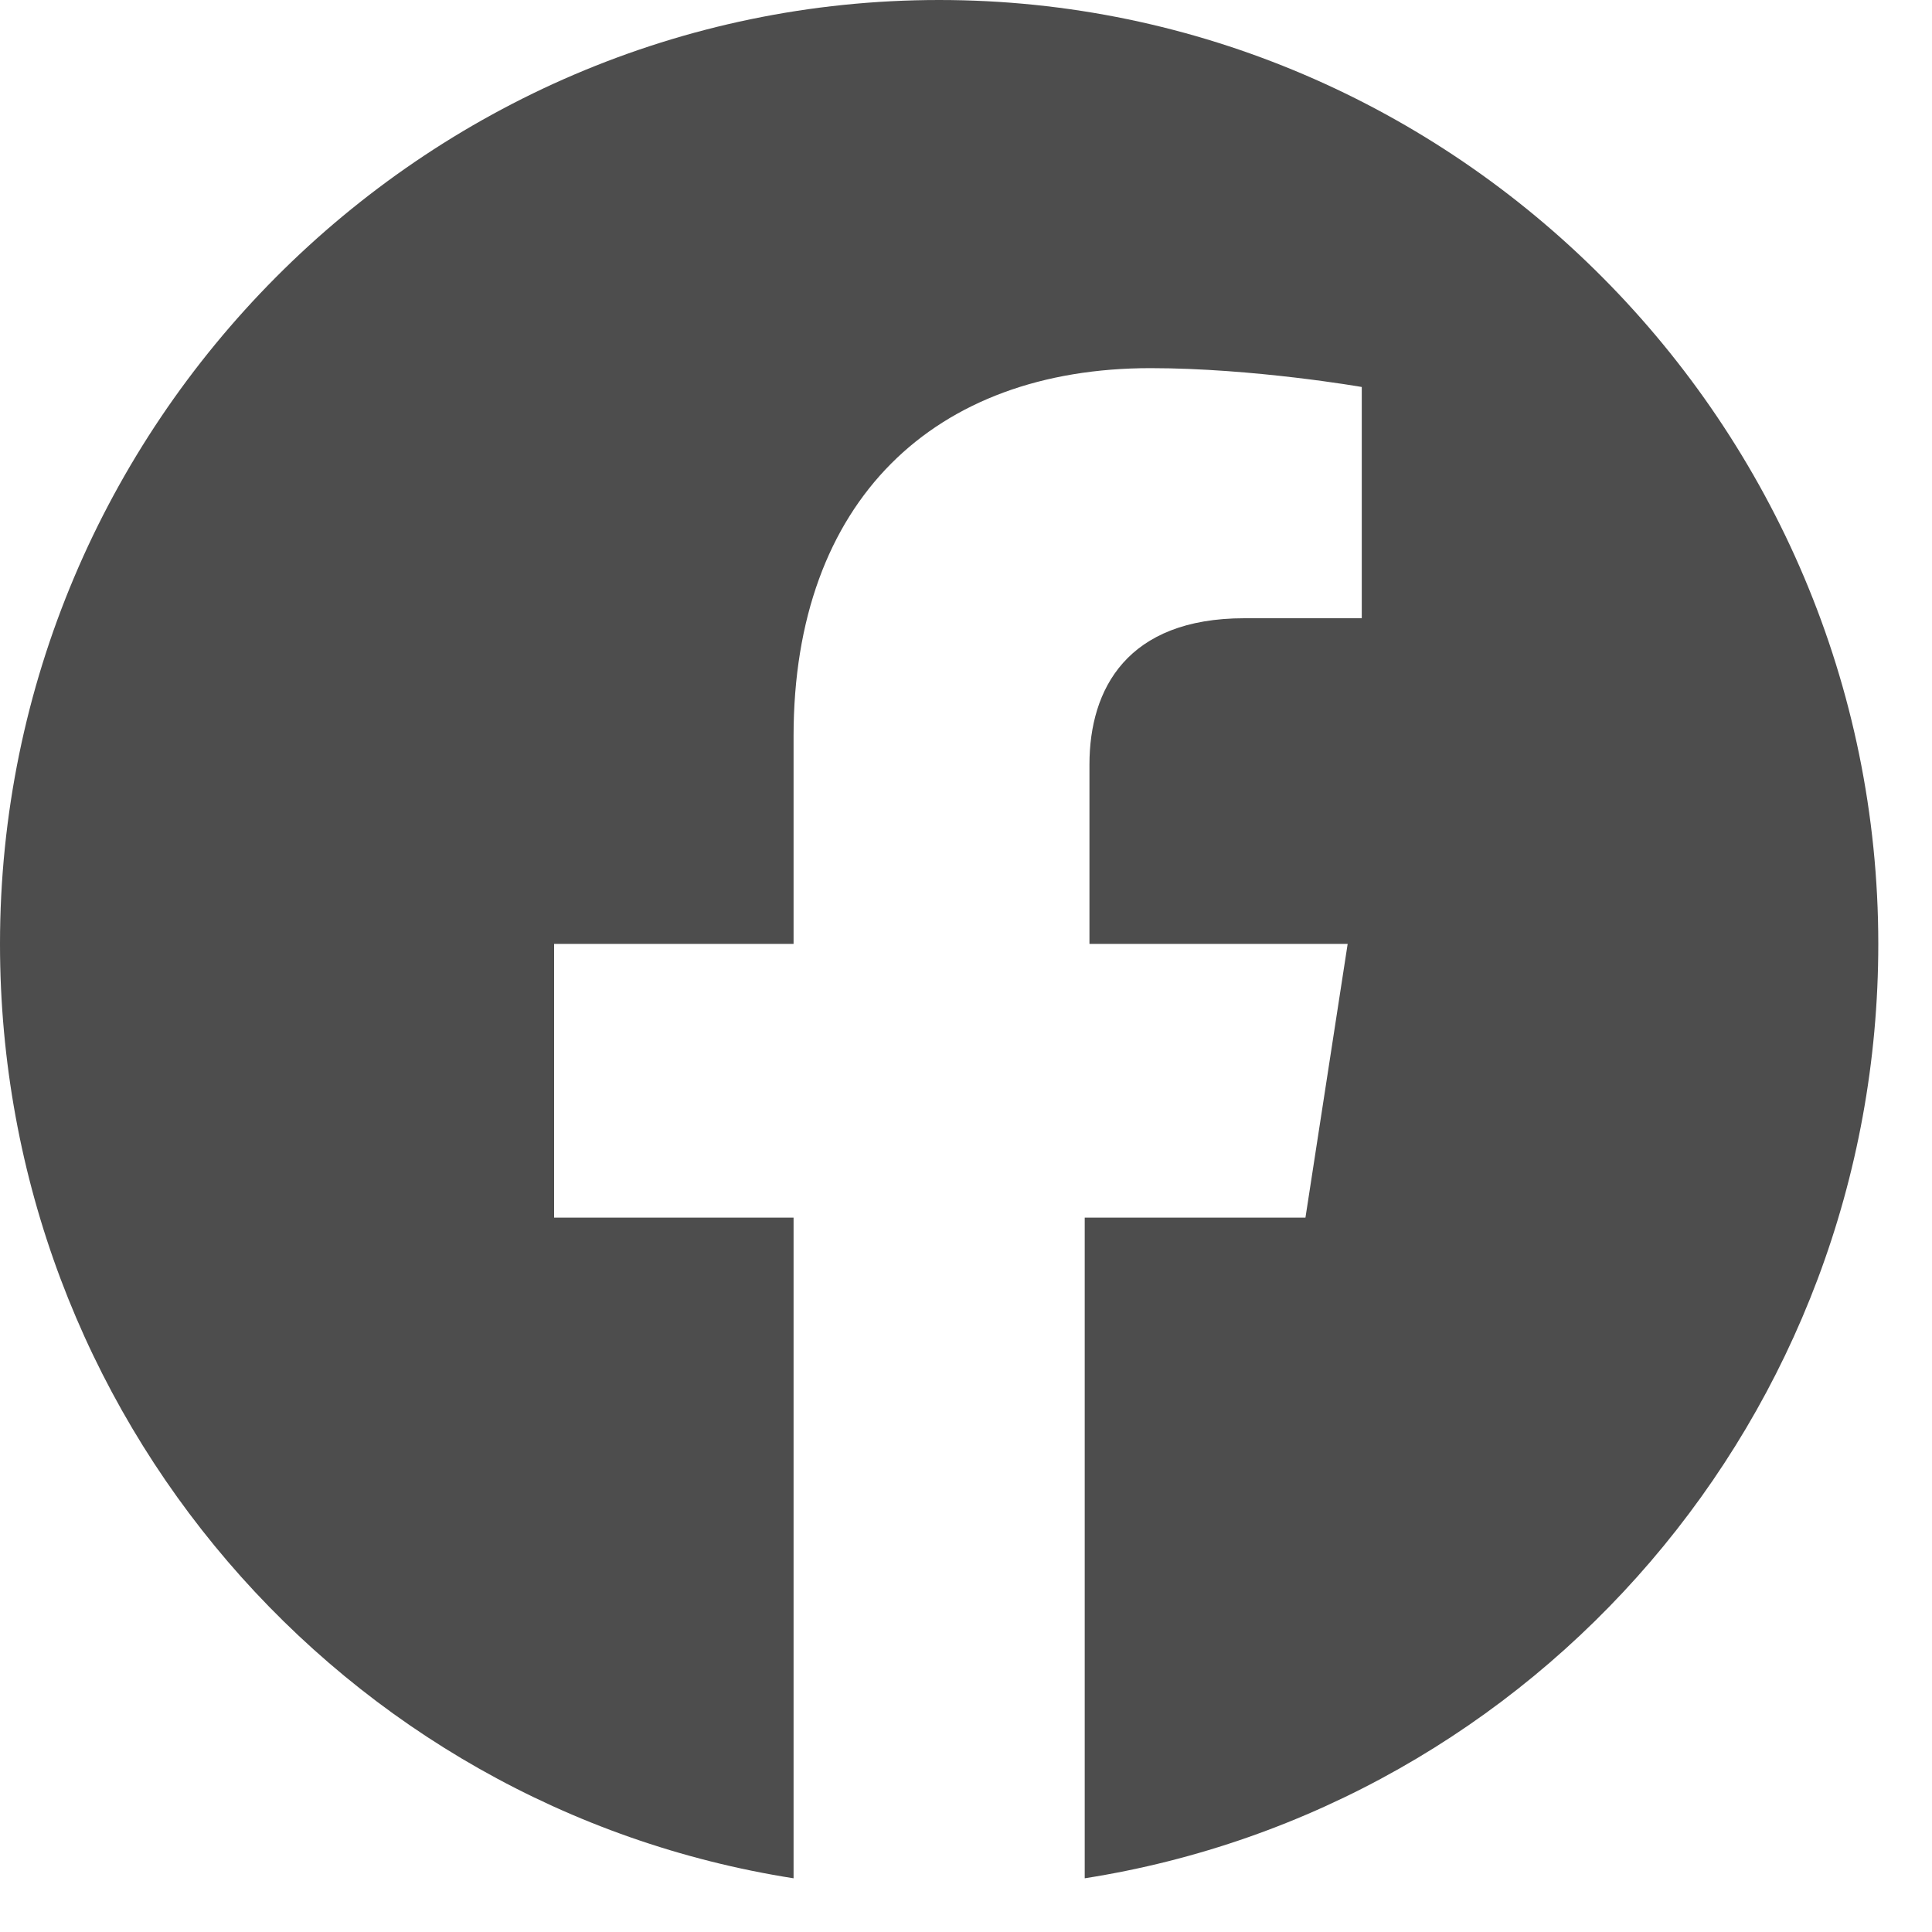
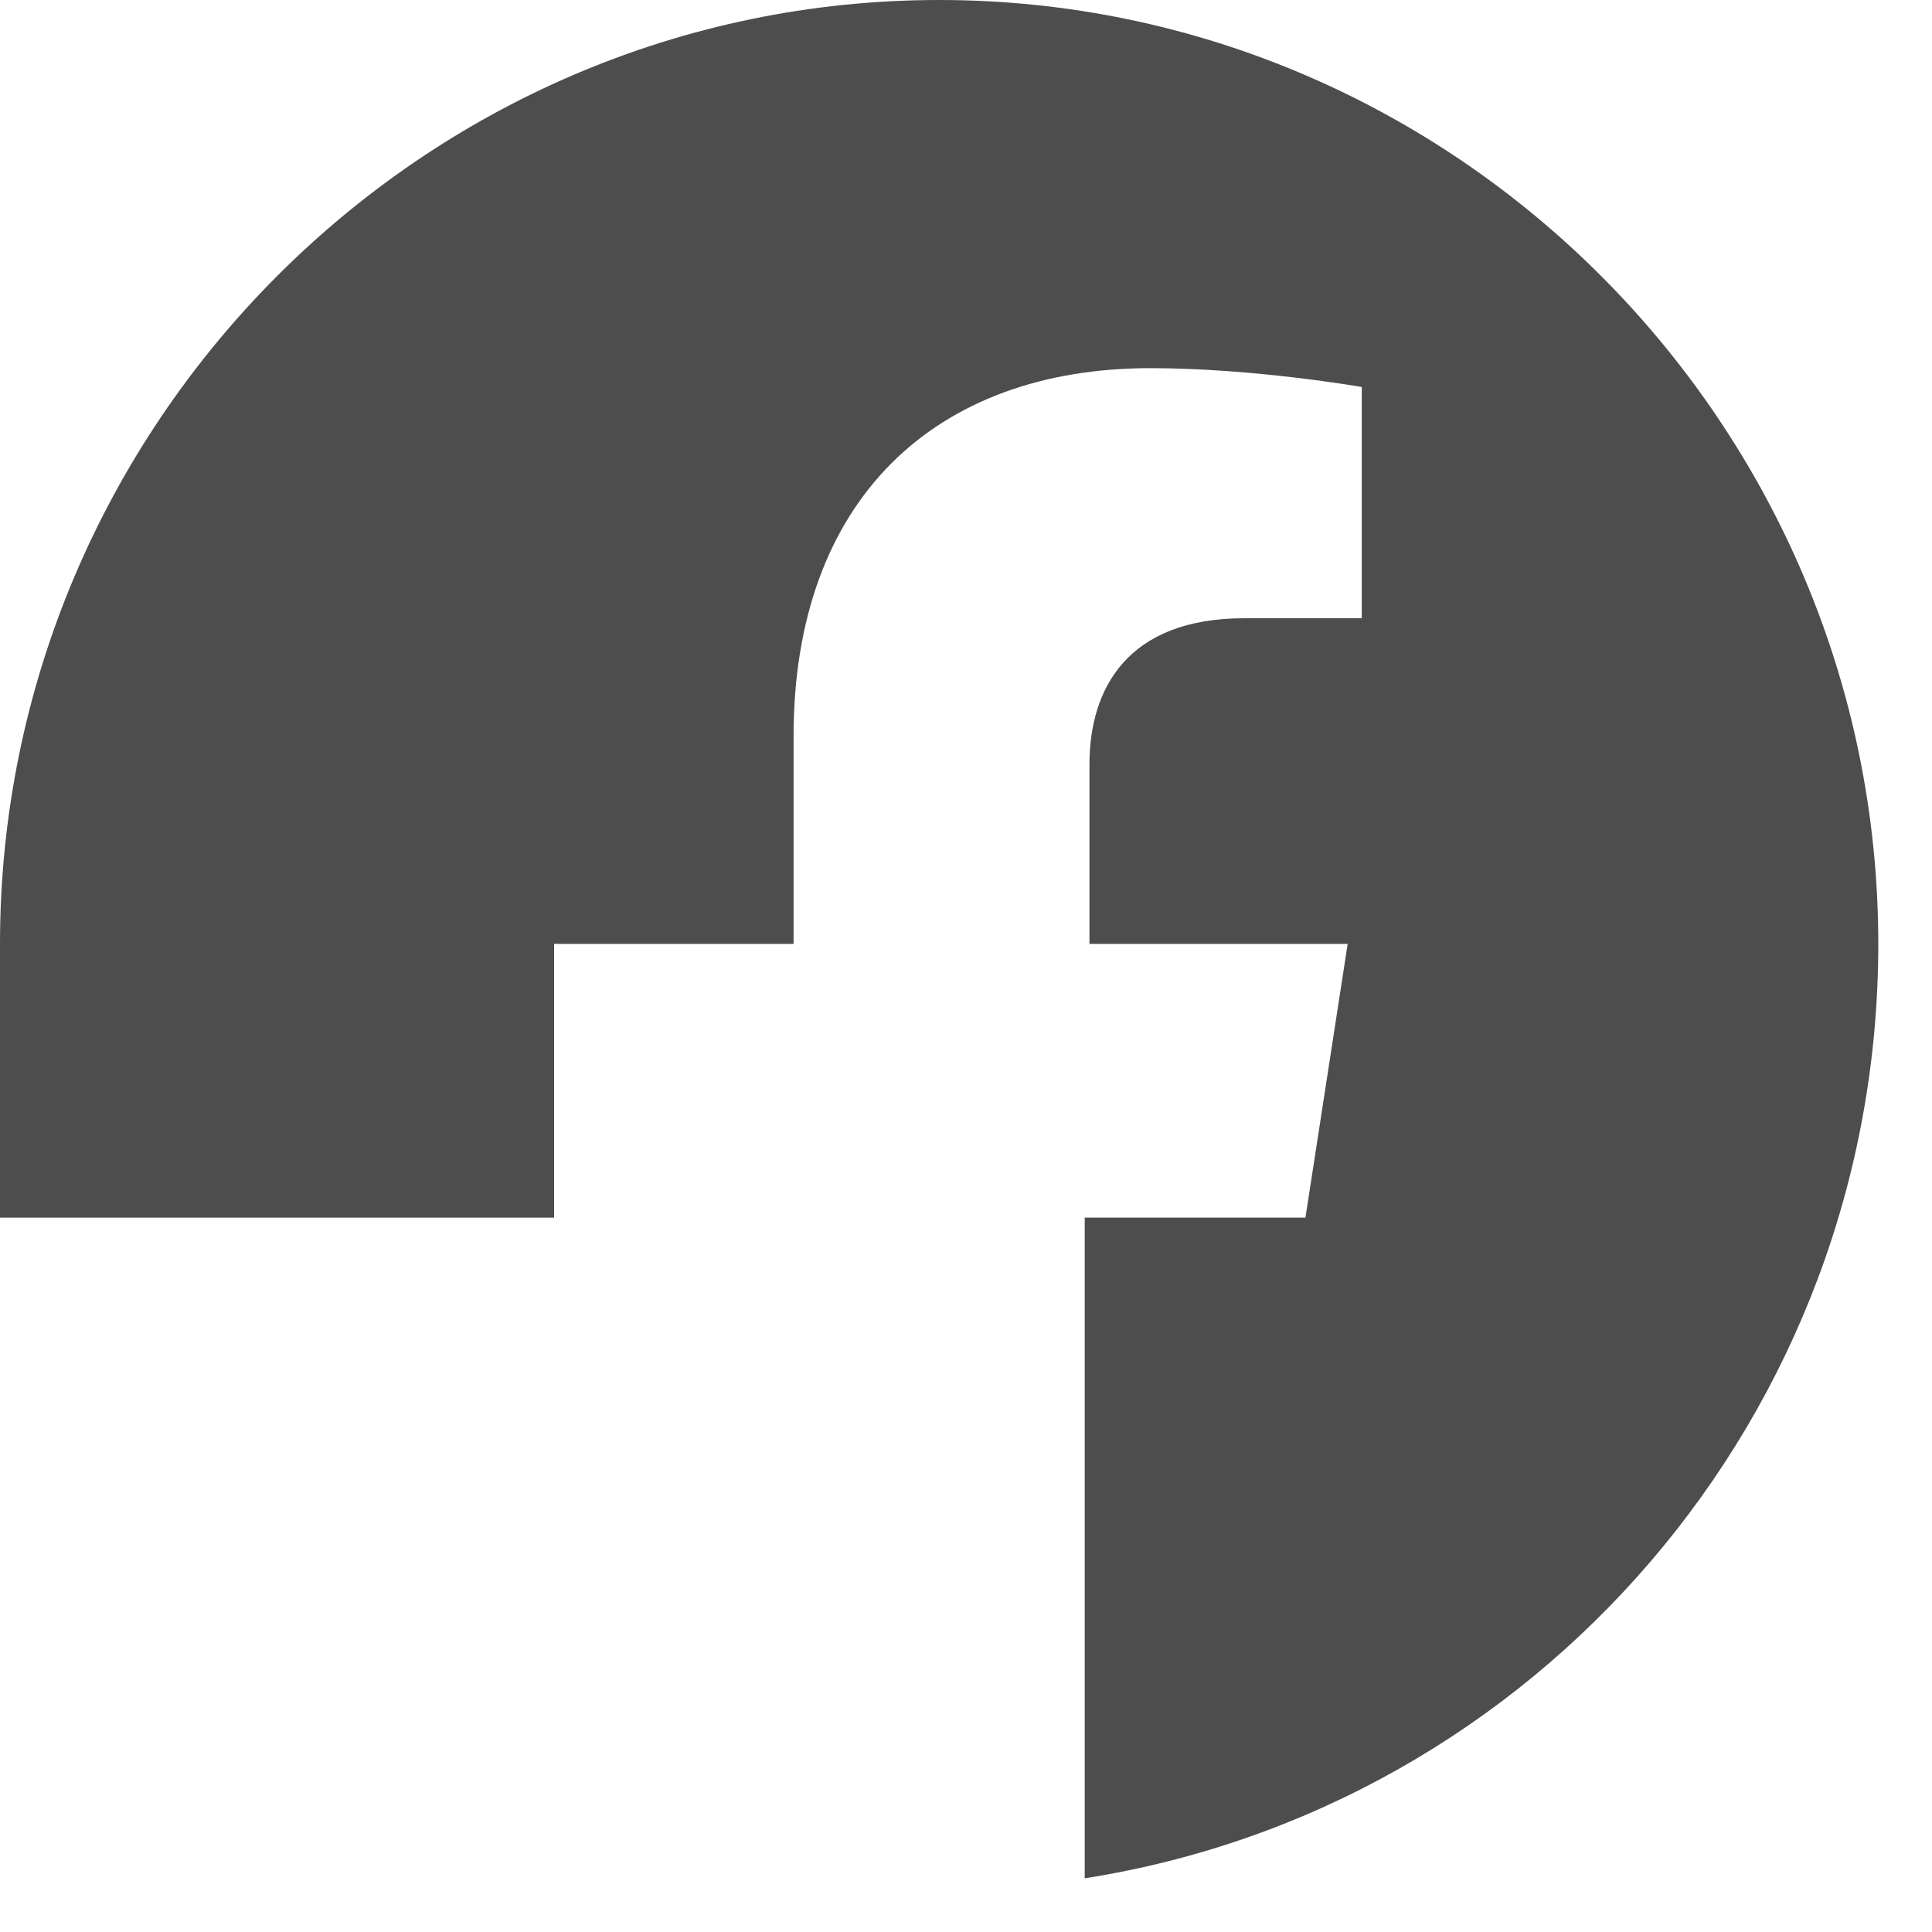
<svg xmlns="http://www.w3.org/2000/svg" fill="none" height="100%" overflow="visible" preserveAspectRatio="none" style="display: block;" viewBox="0 0 20 20" width="100%">
  <g id="FACEBOOK">
-     <path d="M9.722 -0C4.375 -0 1.30016e-06 4.397 1.30016e-06 9.771C1.30016e-06 14.656 3.549 18.712 8.215 19.444V12.605H5.736V9.771H8.215V7.621C8.215 5.179 9.674 3.811 11.91 3.811C12.979 3.811 14.097 4.006 14.097 4.006V6.4H12.882C11.667 6.4 11.278 7.133 11.278 7.914V9.771H13.951L13.514 12.605H11.229V19.444C15.896 18.712 19.444 14.656 19.444 9.771C19.444 4.397 15.069 -0 9.722 -0Z" fill="#4D4D4D" id="FACEBOOK_2" />
+     <path d="M9.722 -0C4.375 -0 1.30016e-06 4.397 1.30016e-06 9.771V12.605H5.736V9.771H8.215V7.621C8.215 5.179 9.674 3.811 11.91 3.811C12.979 3.811 14.097 4.006 14.097 4.006V6.4H12.882C11.667 6.4 11.278 7.133 11.278 7.914V9.771H13.951L13.514 12.605H11.229V19.444C15.896 18.712 19.444 14.656 19.444 9.771C19.444 4.397 15.069 -0 9.722 -0Z" fill="#4D4D4D" id="FACEBOOK_2" />
  </g>
</svg>